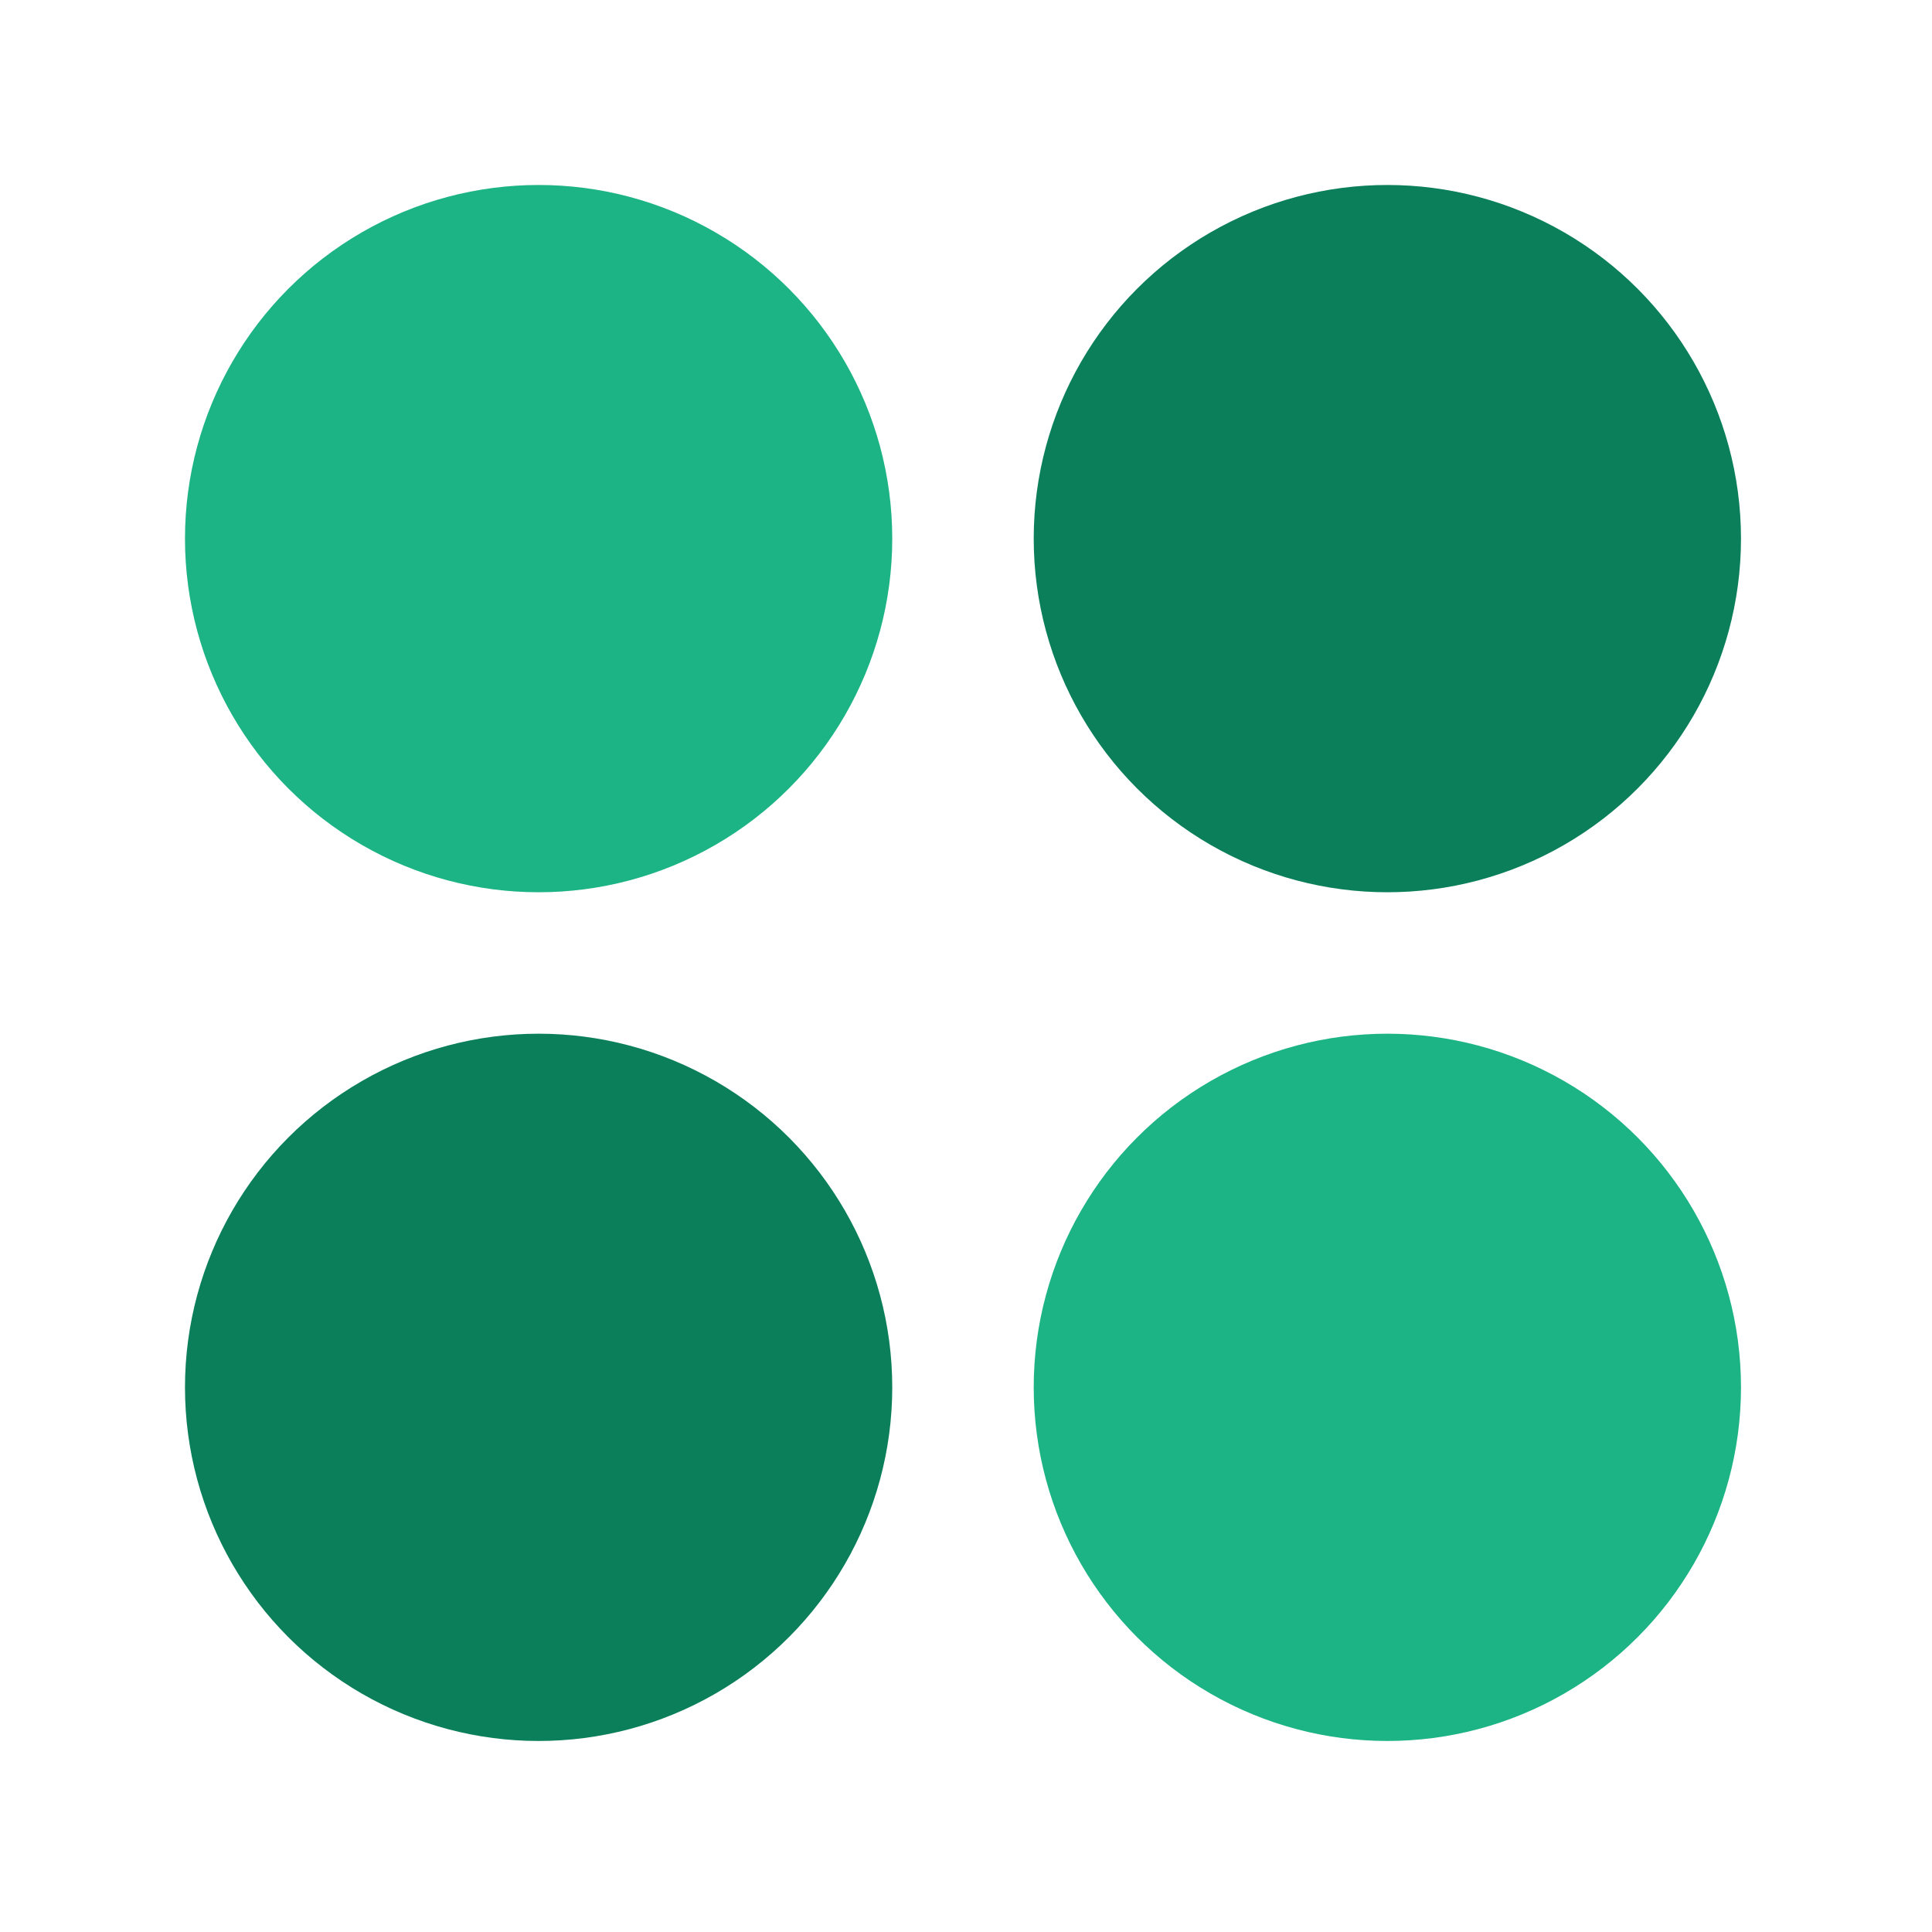
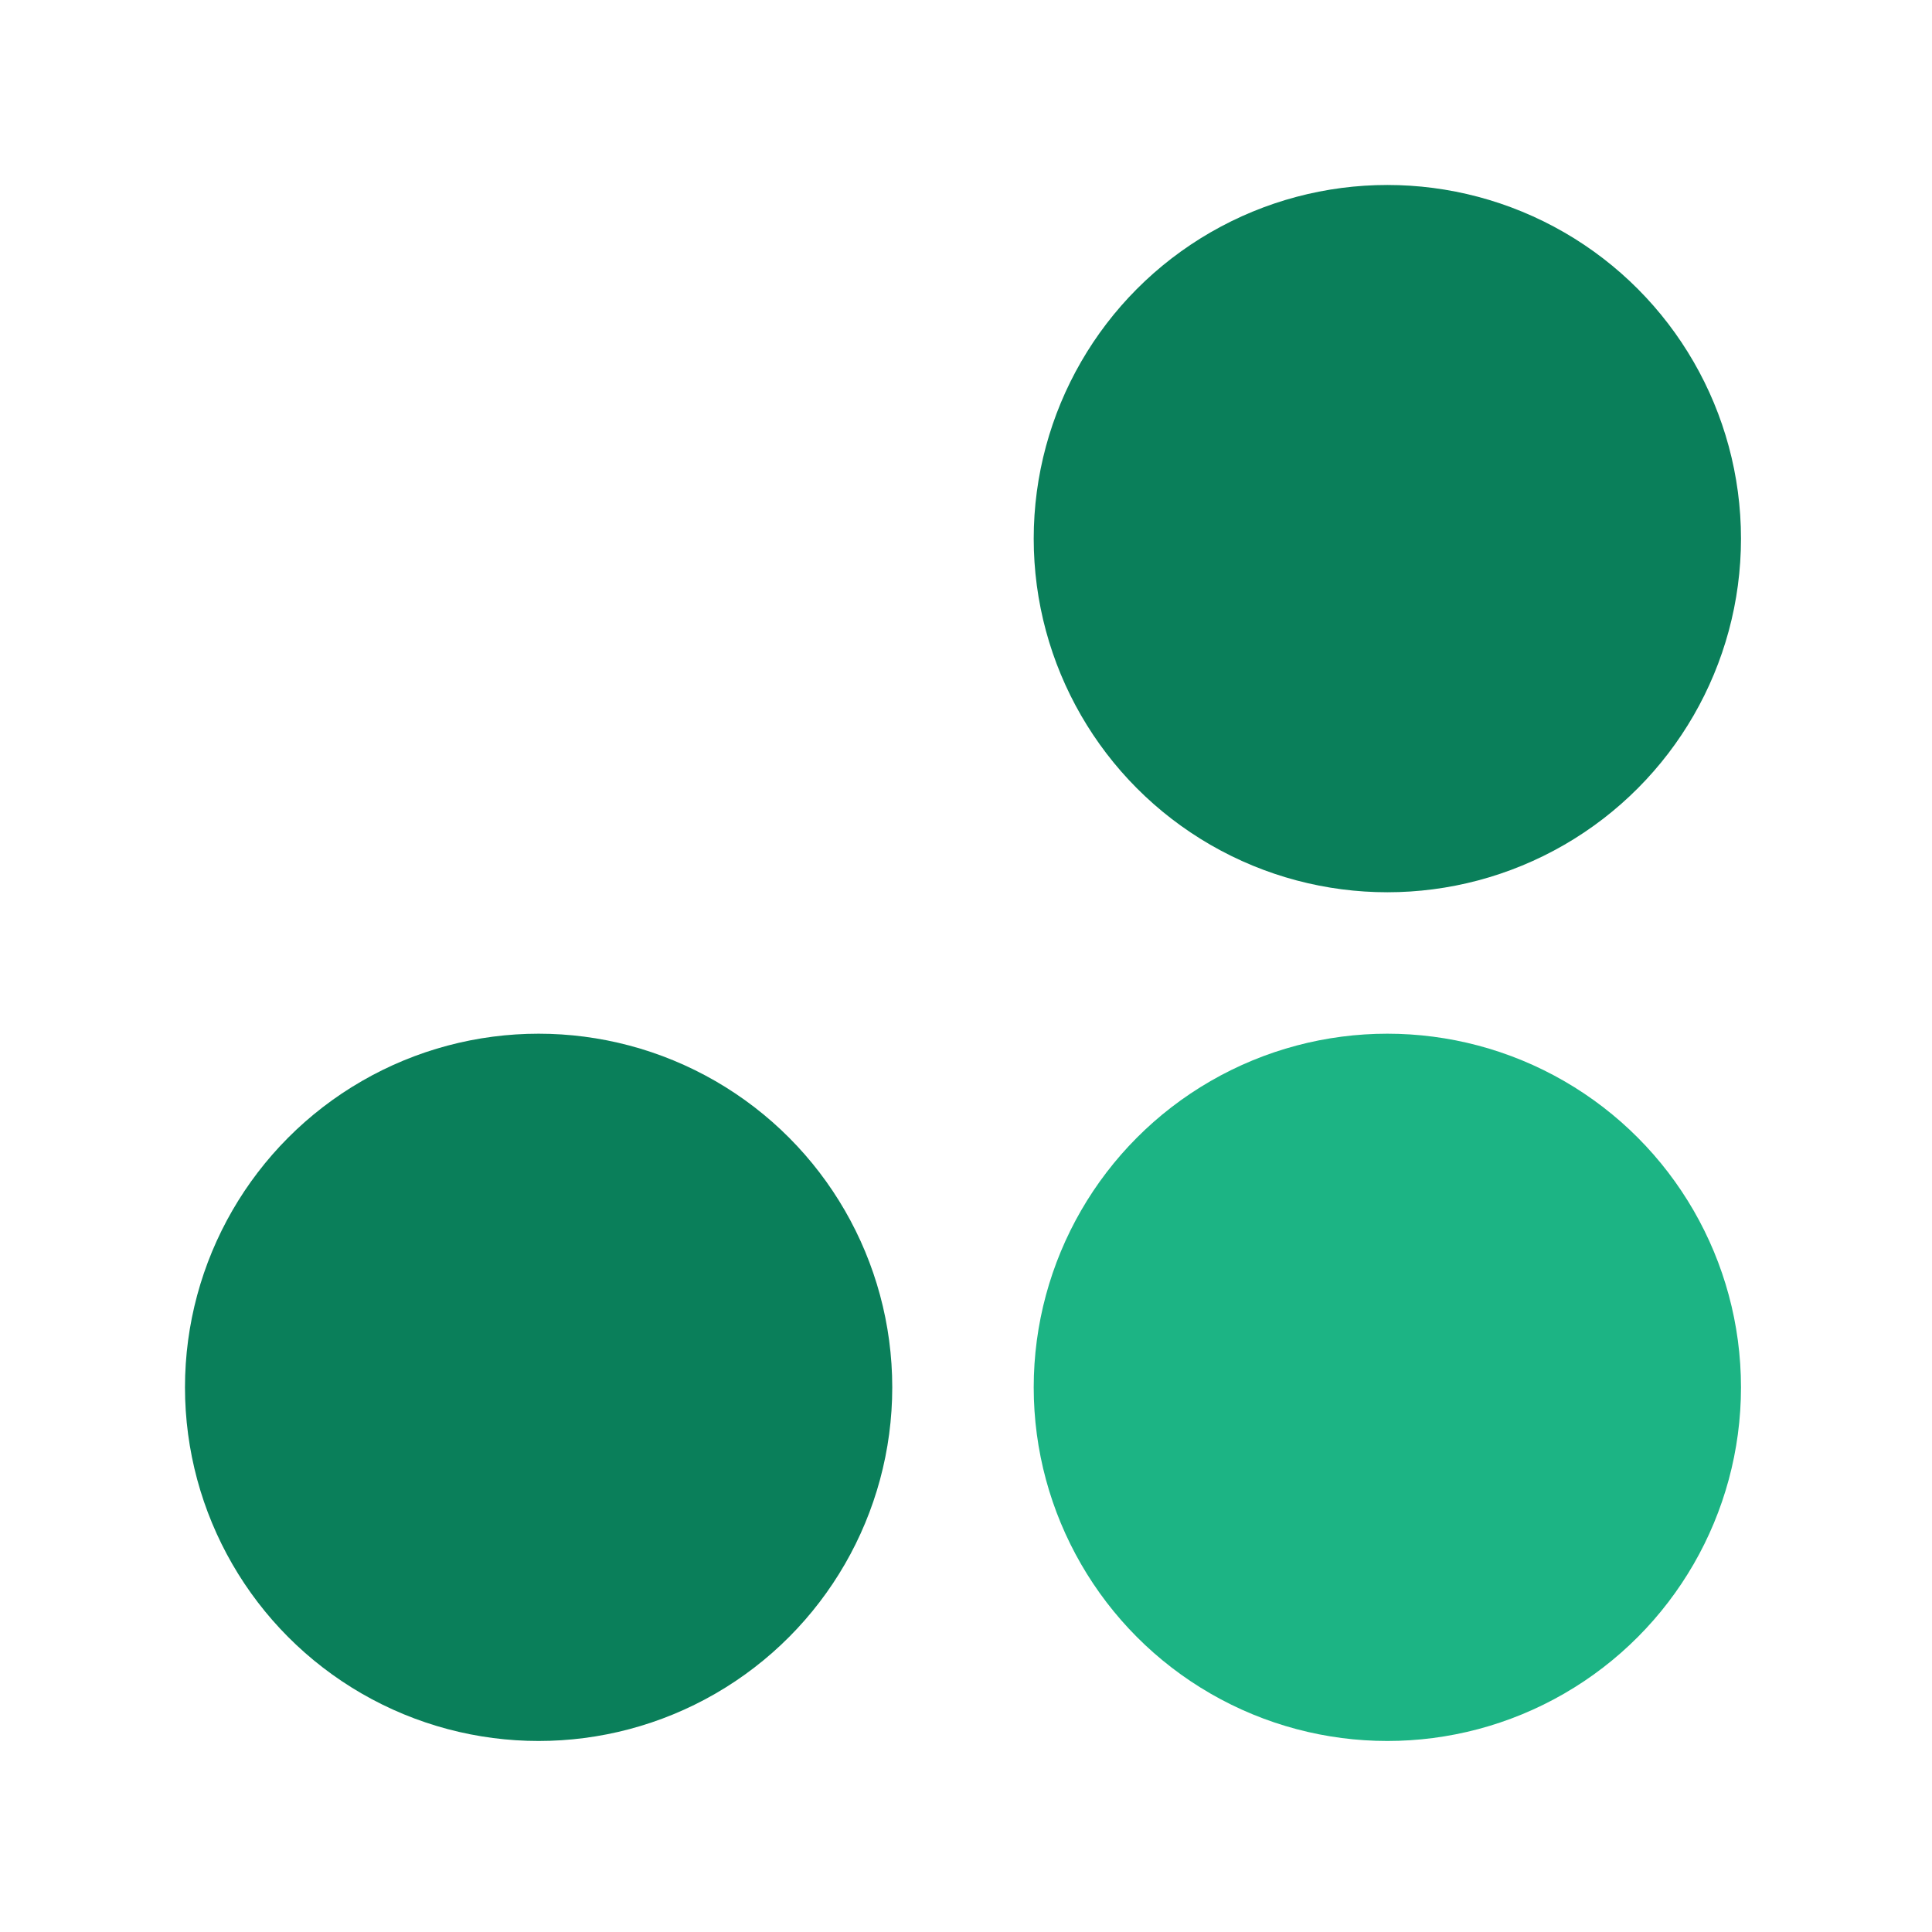
<svg xmlns="http://www.w3.org/2000/svg" width="188" height="188" viewBox="0 0 188 188" fill="none">
-   <circle cx="52.412" cy="52.412" r="34.412" fill="#1CB484" />
  <circle cx="52.412" cy="135" r="34.412" fill="#0A7F5A" />
  <circle cx="135.001" cy="52.412" r="34.412" fill="#0A7F5A" />
  <circle cx="135.001" cy="135" r="34.412" fill="#1CB484" />
</svg>